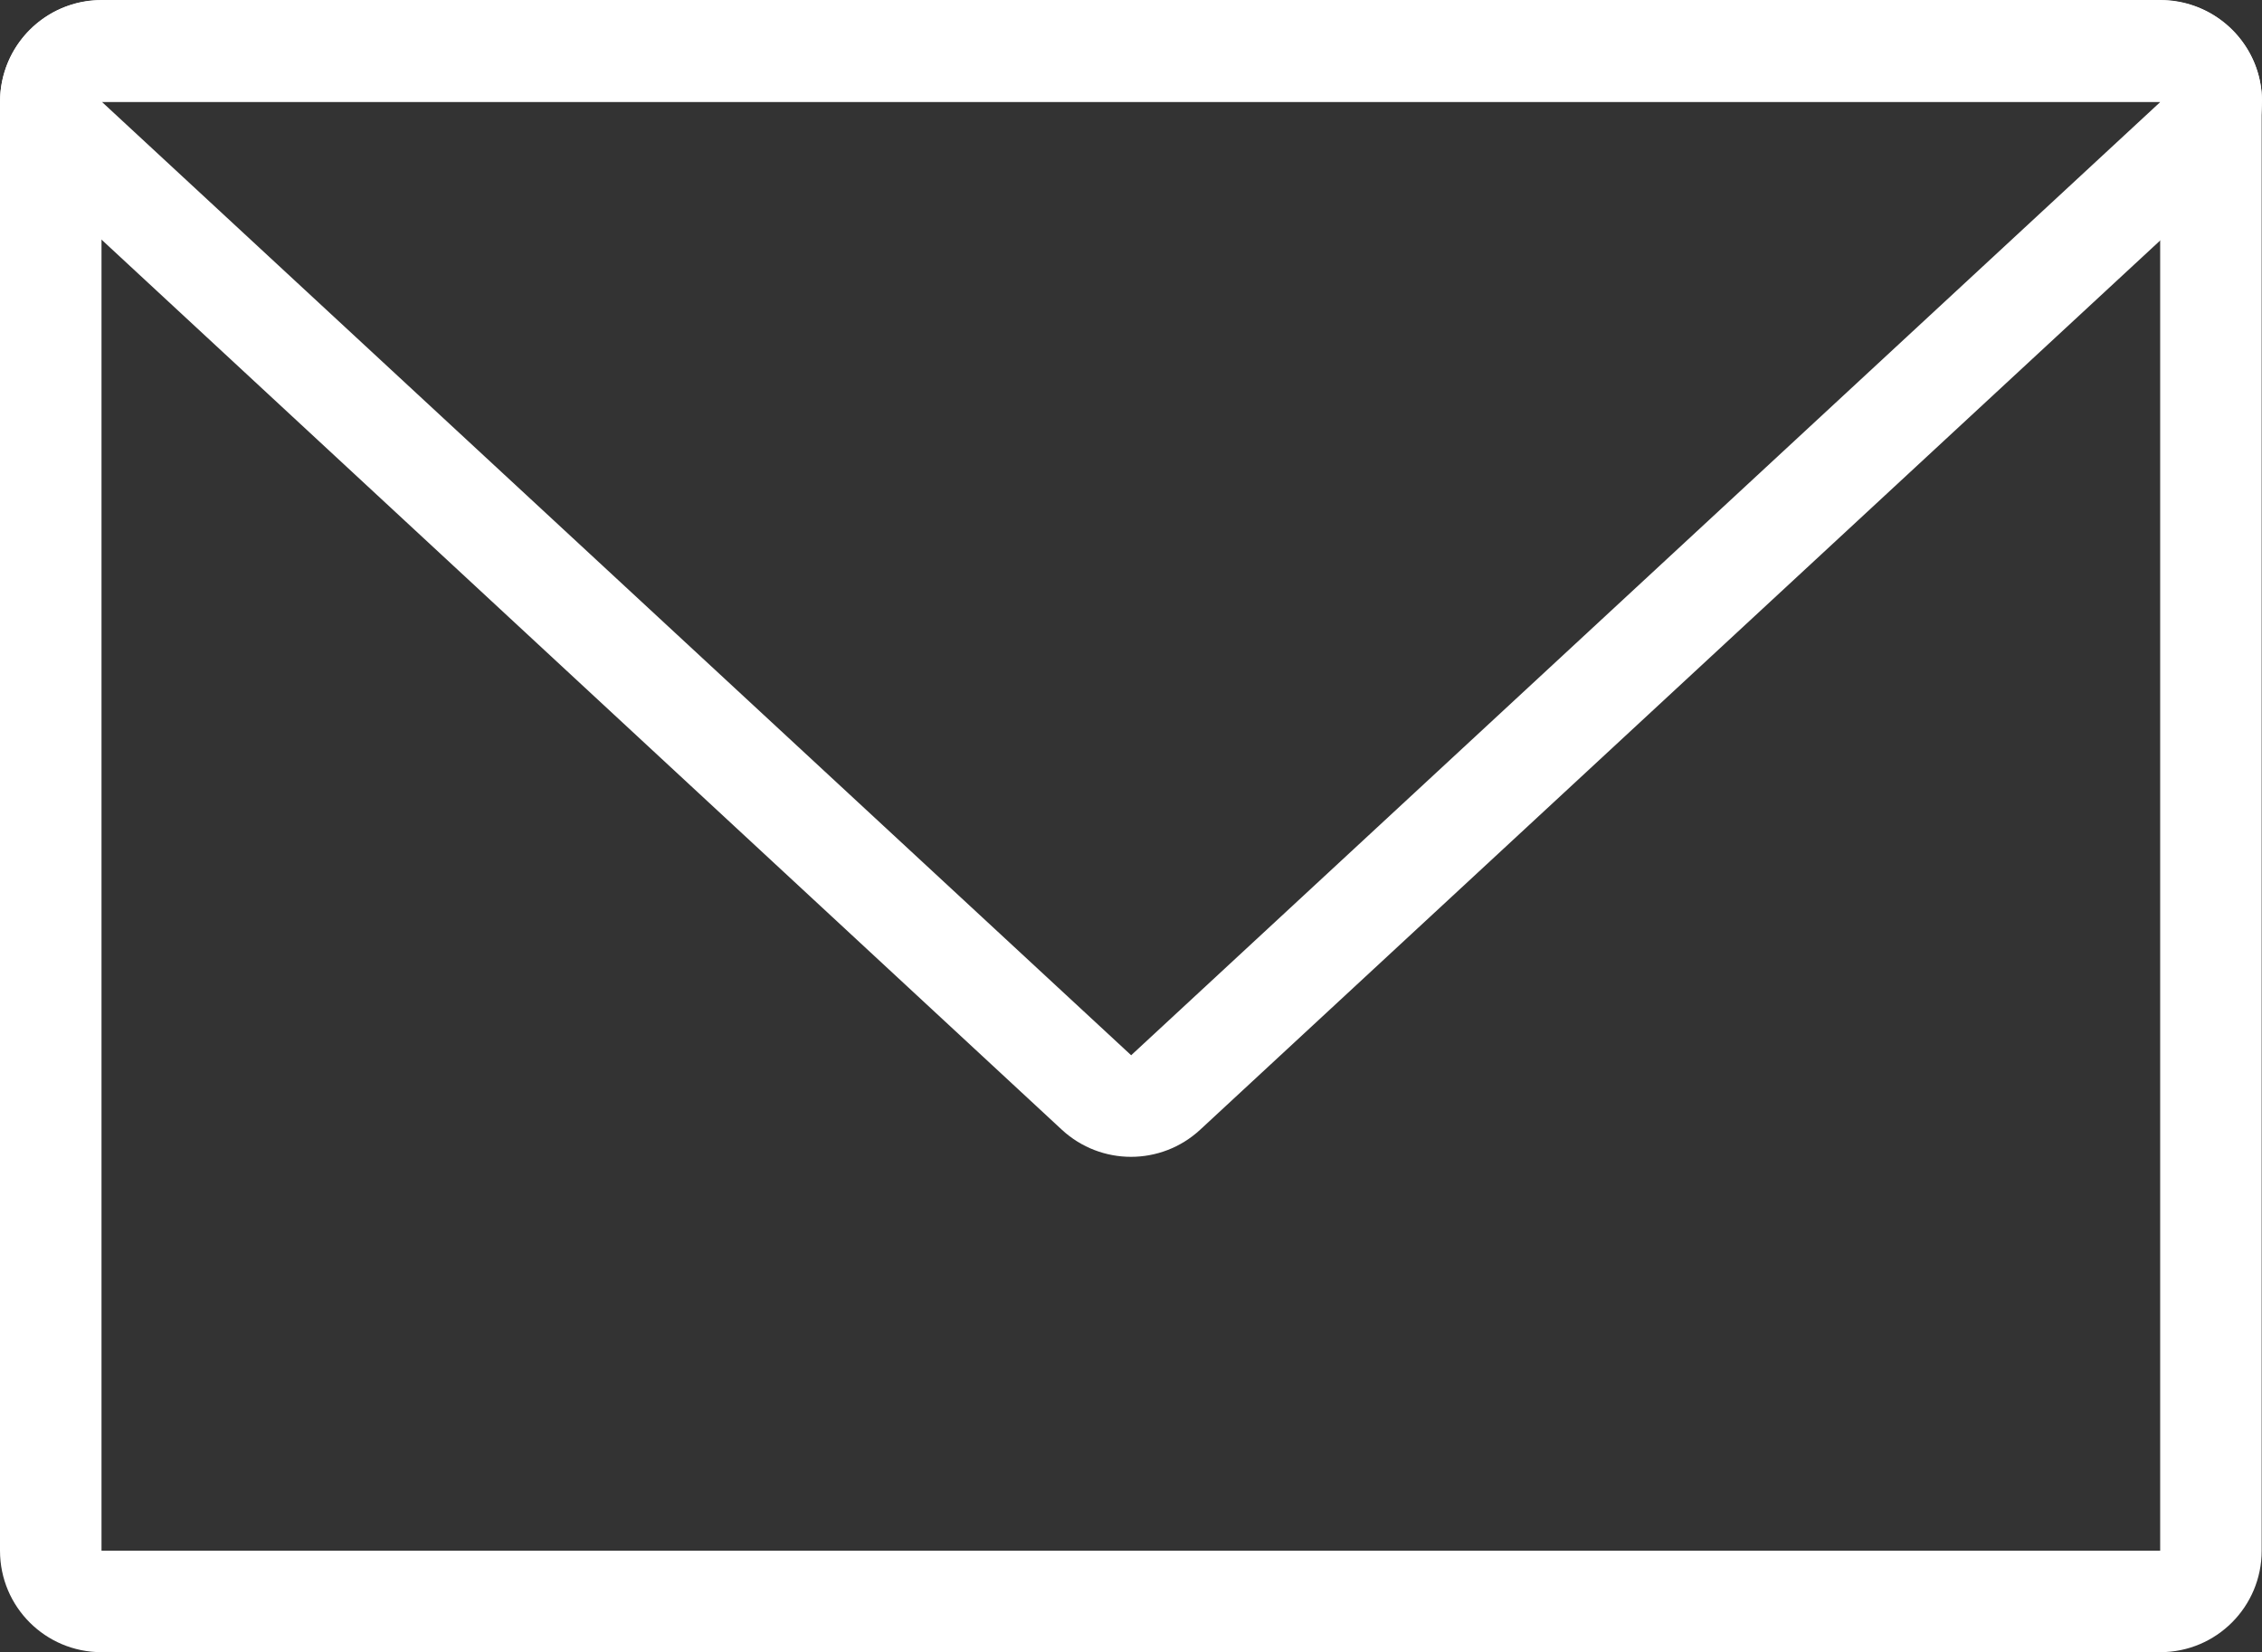
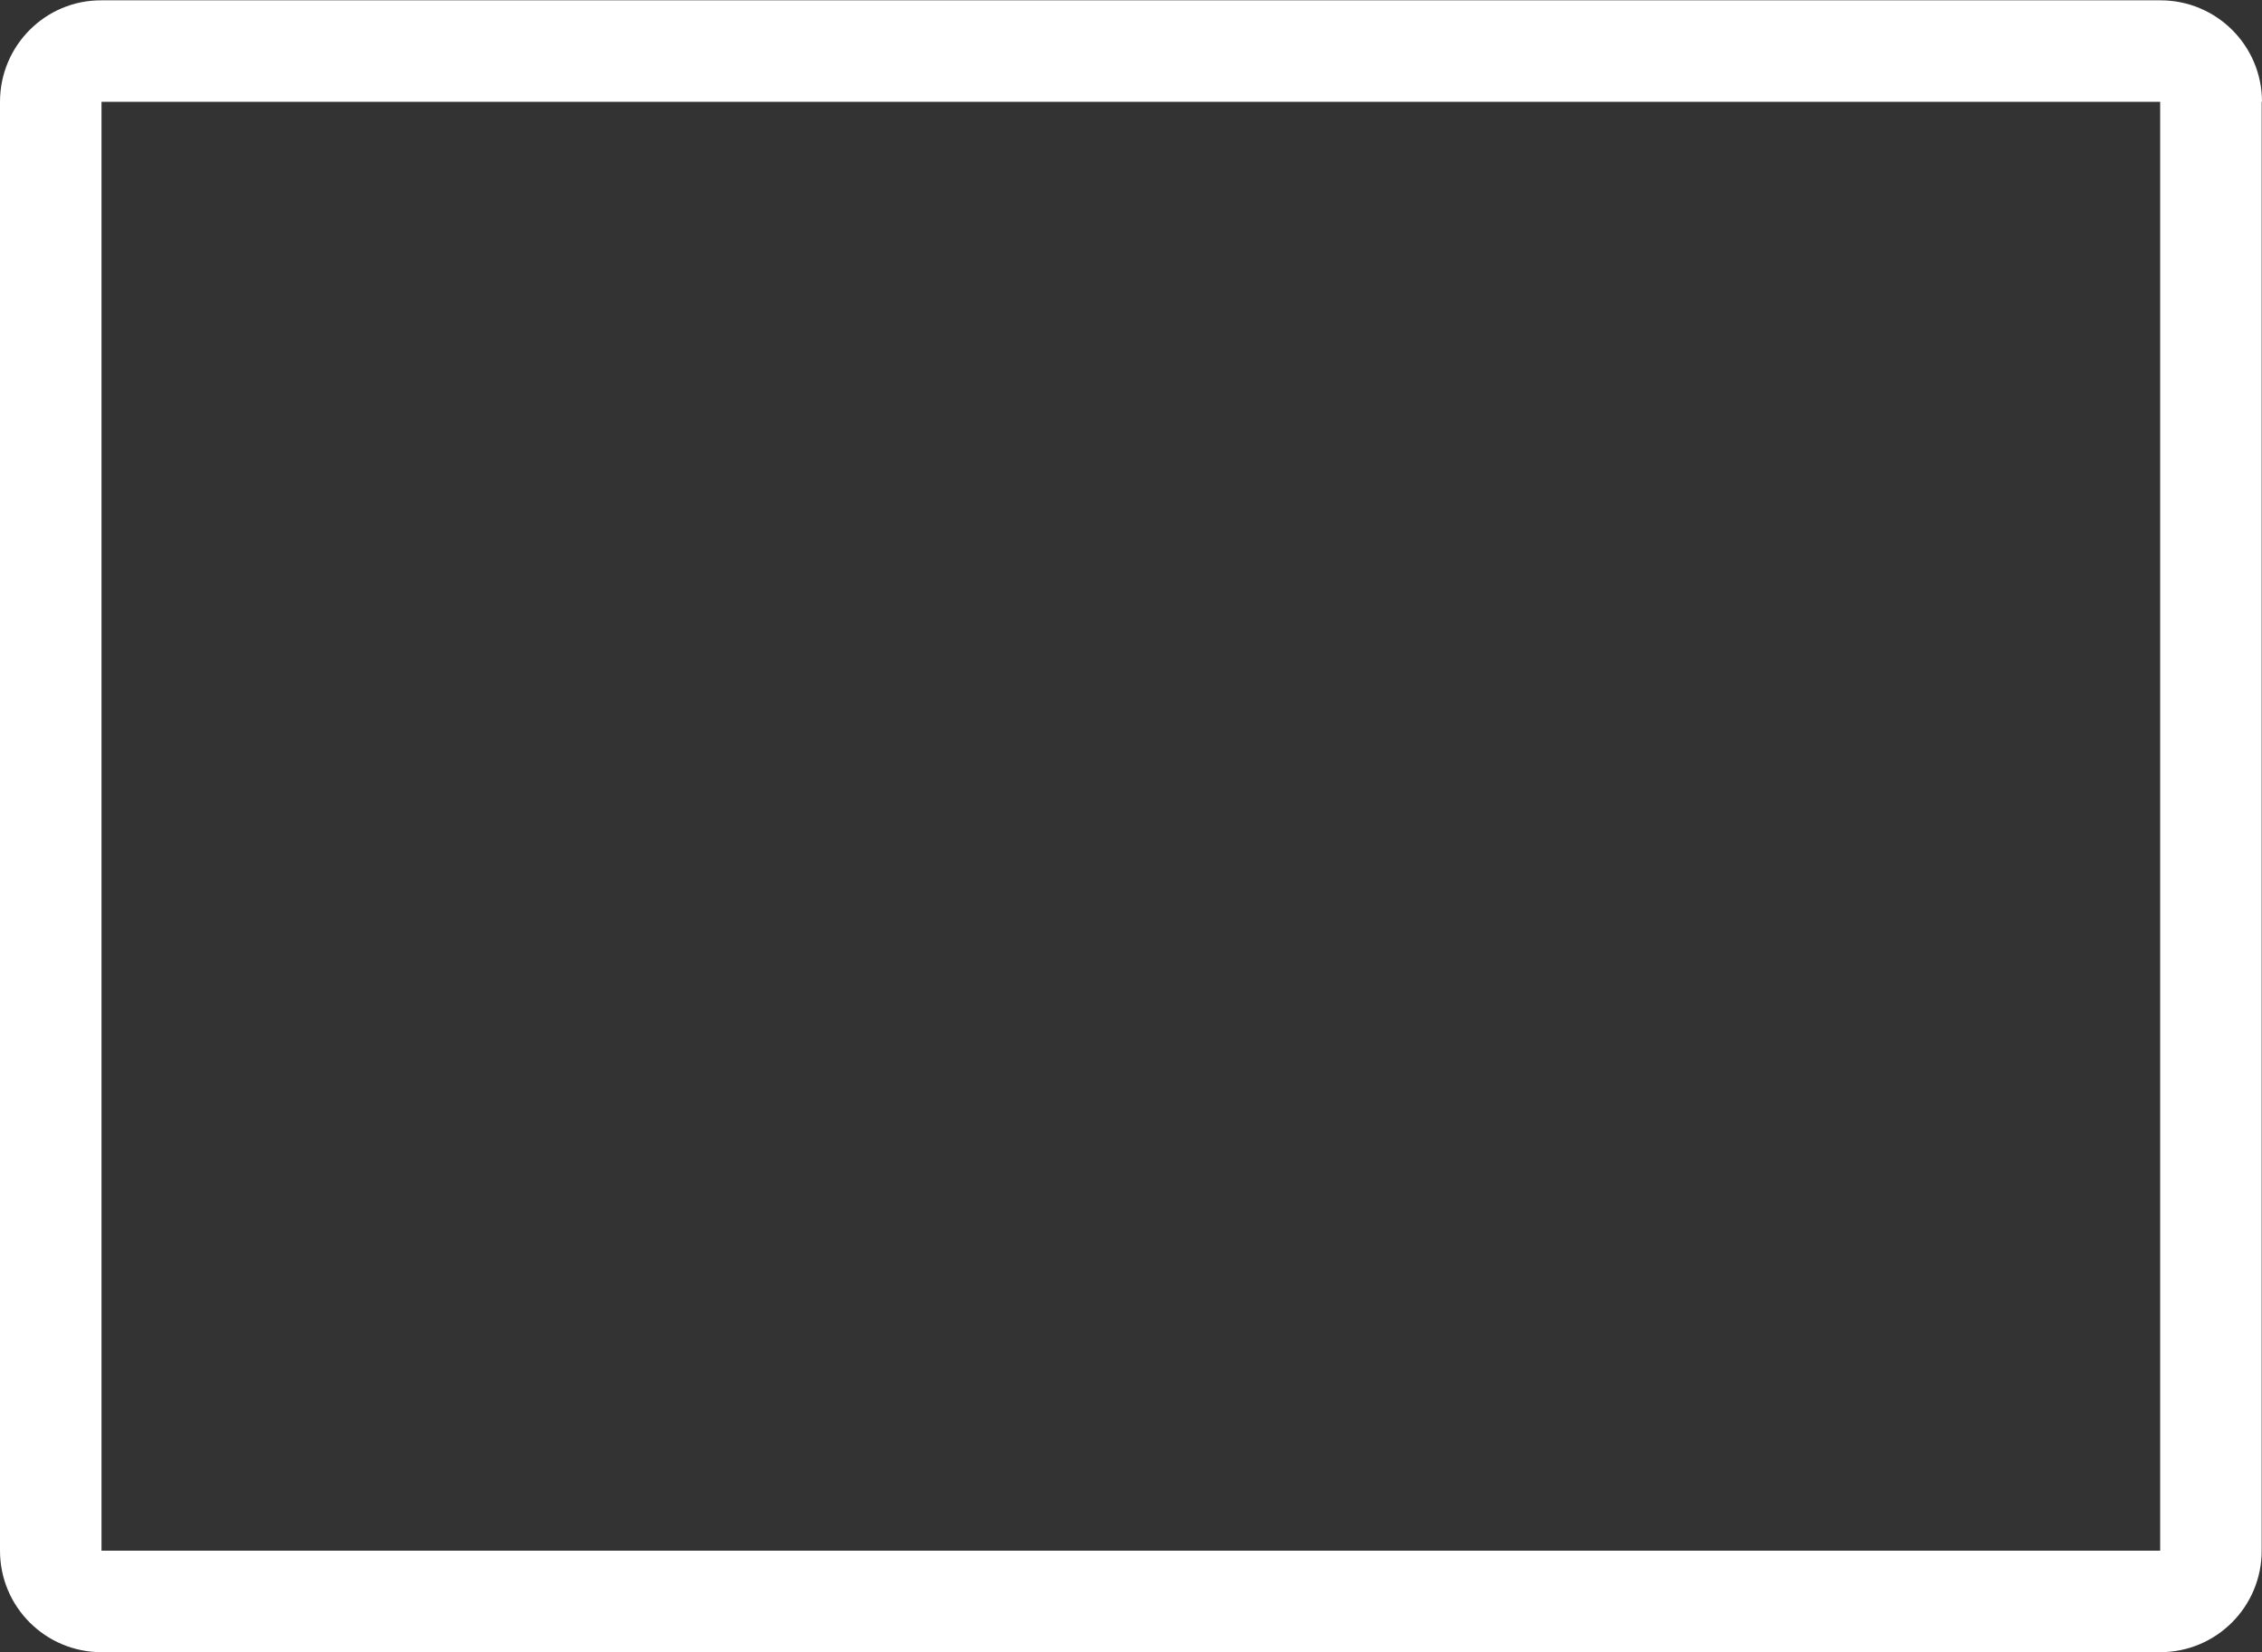
<svg xmlns="http://www.w3.org/2000/svg" version="1.1" id="レイヤー_1" x="0px" y="0px" viewBox="0 0 695.3 507.9" style="enable-background:new 0 0 695.3 507.9;" xml:space="preserve">
  <rect x="0" y="0" width="695.3" height="507.9" fill="#333333" stroke="none" />
  <style type="text/css">
	.st0{fill:none;}
	.st1{fill-rule:evenodd;clip-rule:evenodd;fill:#FFFFFF;}
</style>
-   <rect x="-20.7" y="-101.2" class="st0" width="1125" height="1125" />
  <g>
    <path class="st1" d="M695.3,31.3c0-17.3-14-31.2-31.2-31.2H31.2C14,0,0,14,0,31.3v445.4c0,17.3,14,31.2,31.2,31.2h632.8   c17.3,0,31.2-14,31.2-31.2V31.3z M664.1,31.3H31.2v445.4h632.8V31.3z" />
-     <path class="st1" d="M326.4,347.3c12,11.1,30.5,11.1,42.5,0L685.3,54.2c9.4-8.7,12.5-22.4,7.9-34.3C688.5,7.9,676.9,0,664.1,0H31.2   C18.4,0,6.9,7.9,2.2,19.8c-4.7,12-1.6,25.6,7.9,34.3L326.4,347.3L326.4,347.3z M347.7,324.4L664.1,31.3H31.3L347.7,324.4z" />
  </g>
</svg>